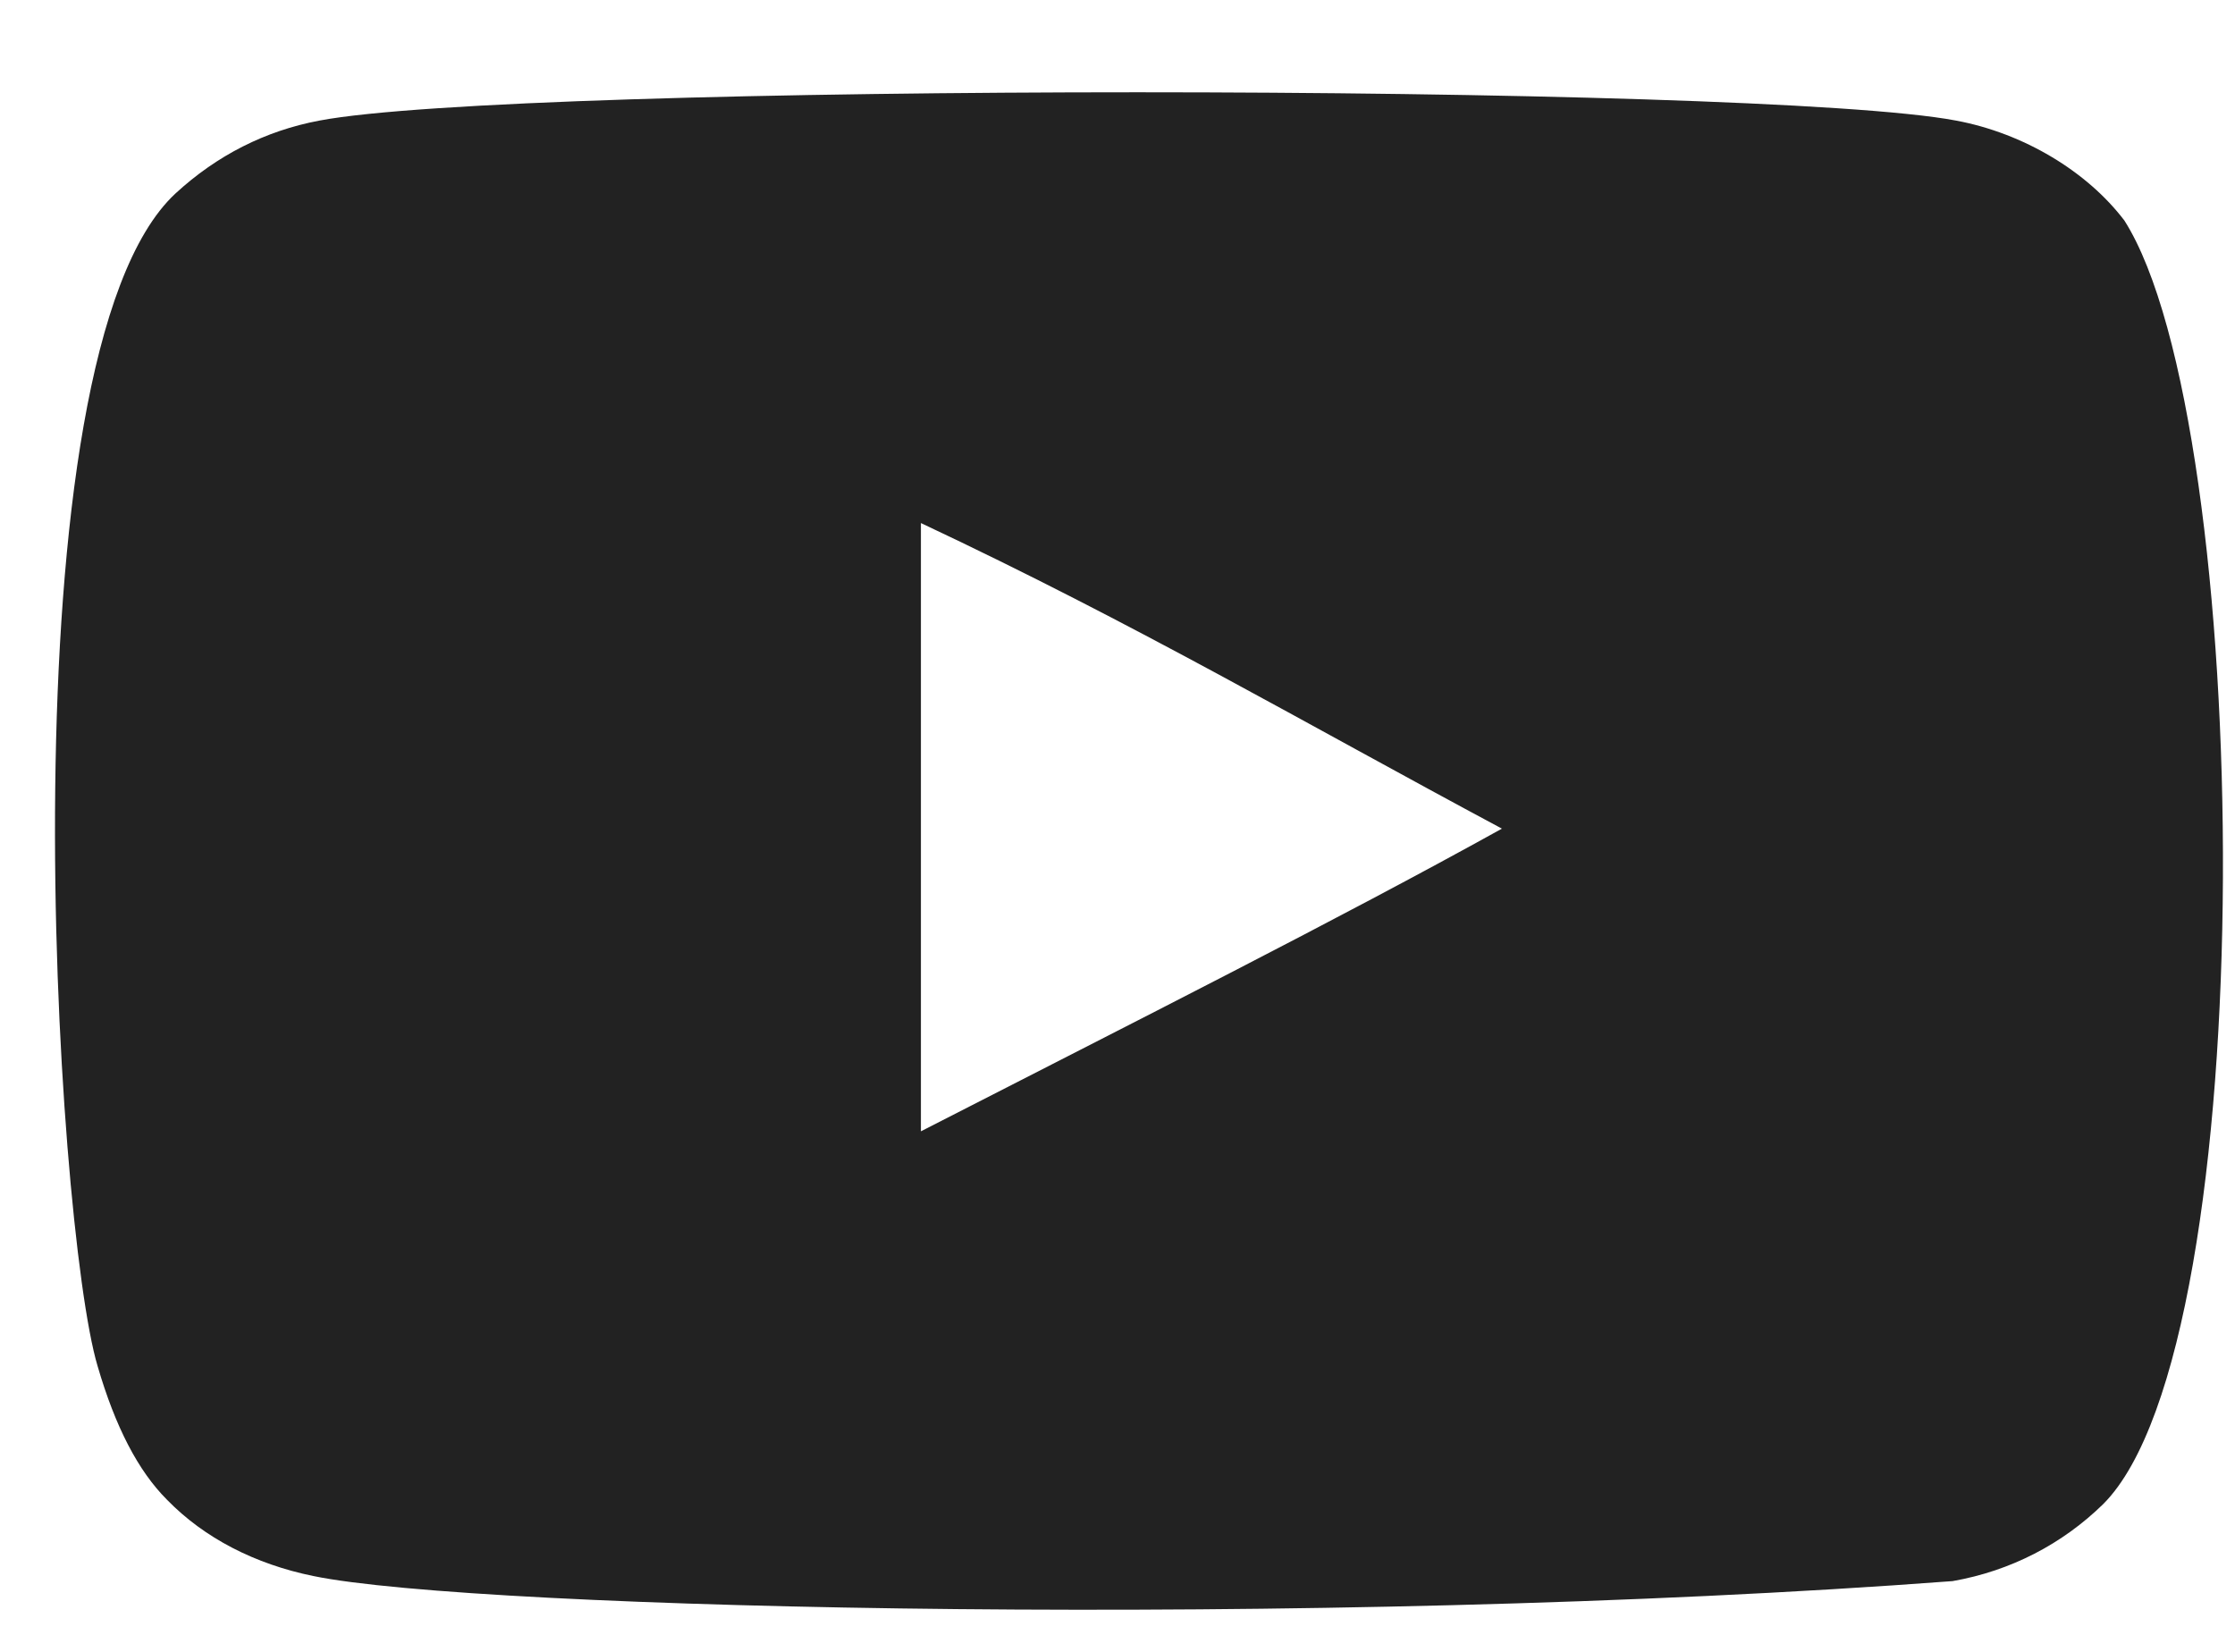
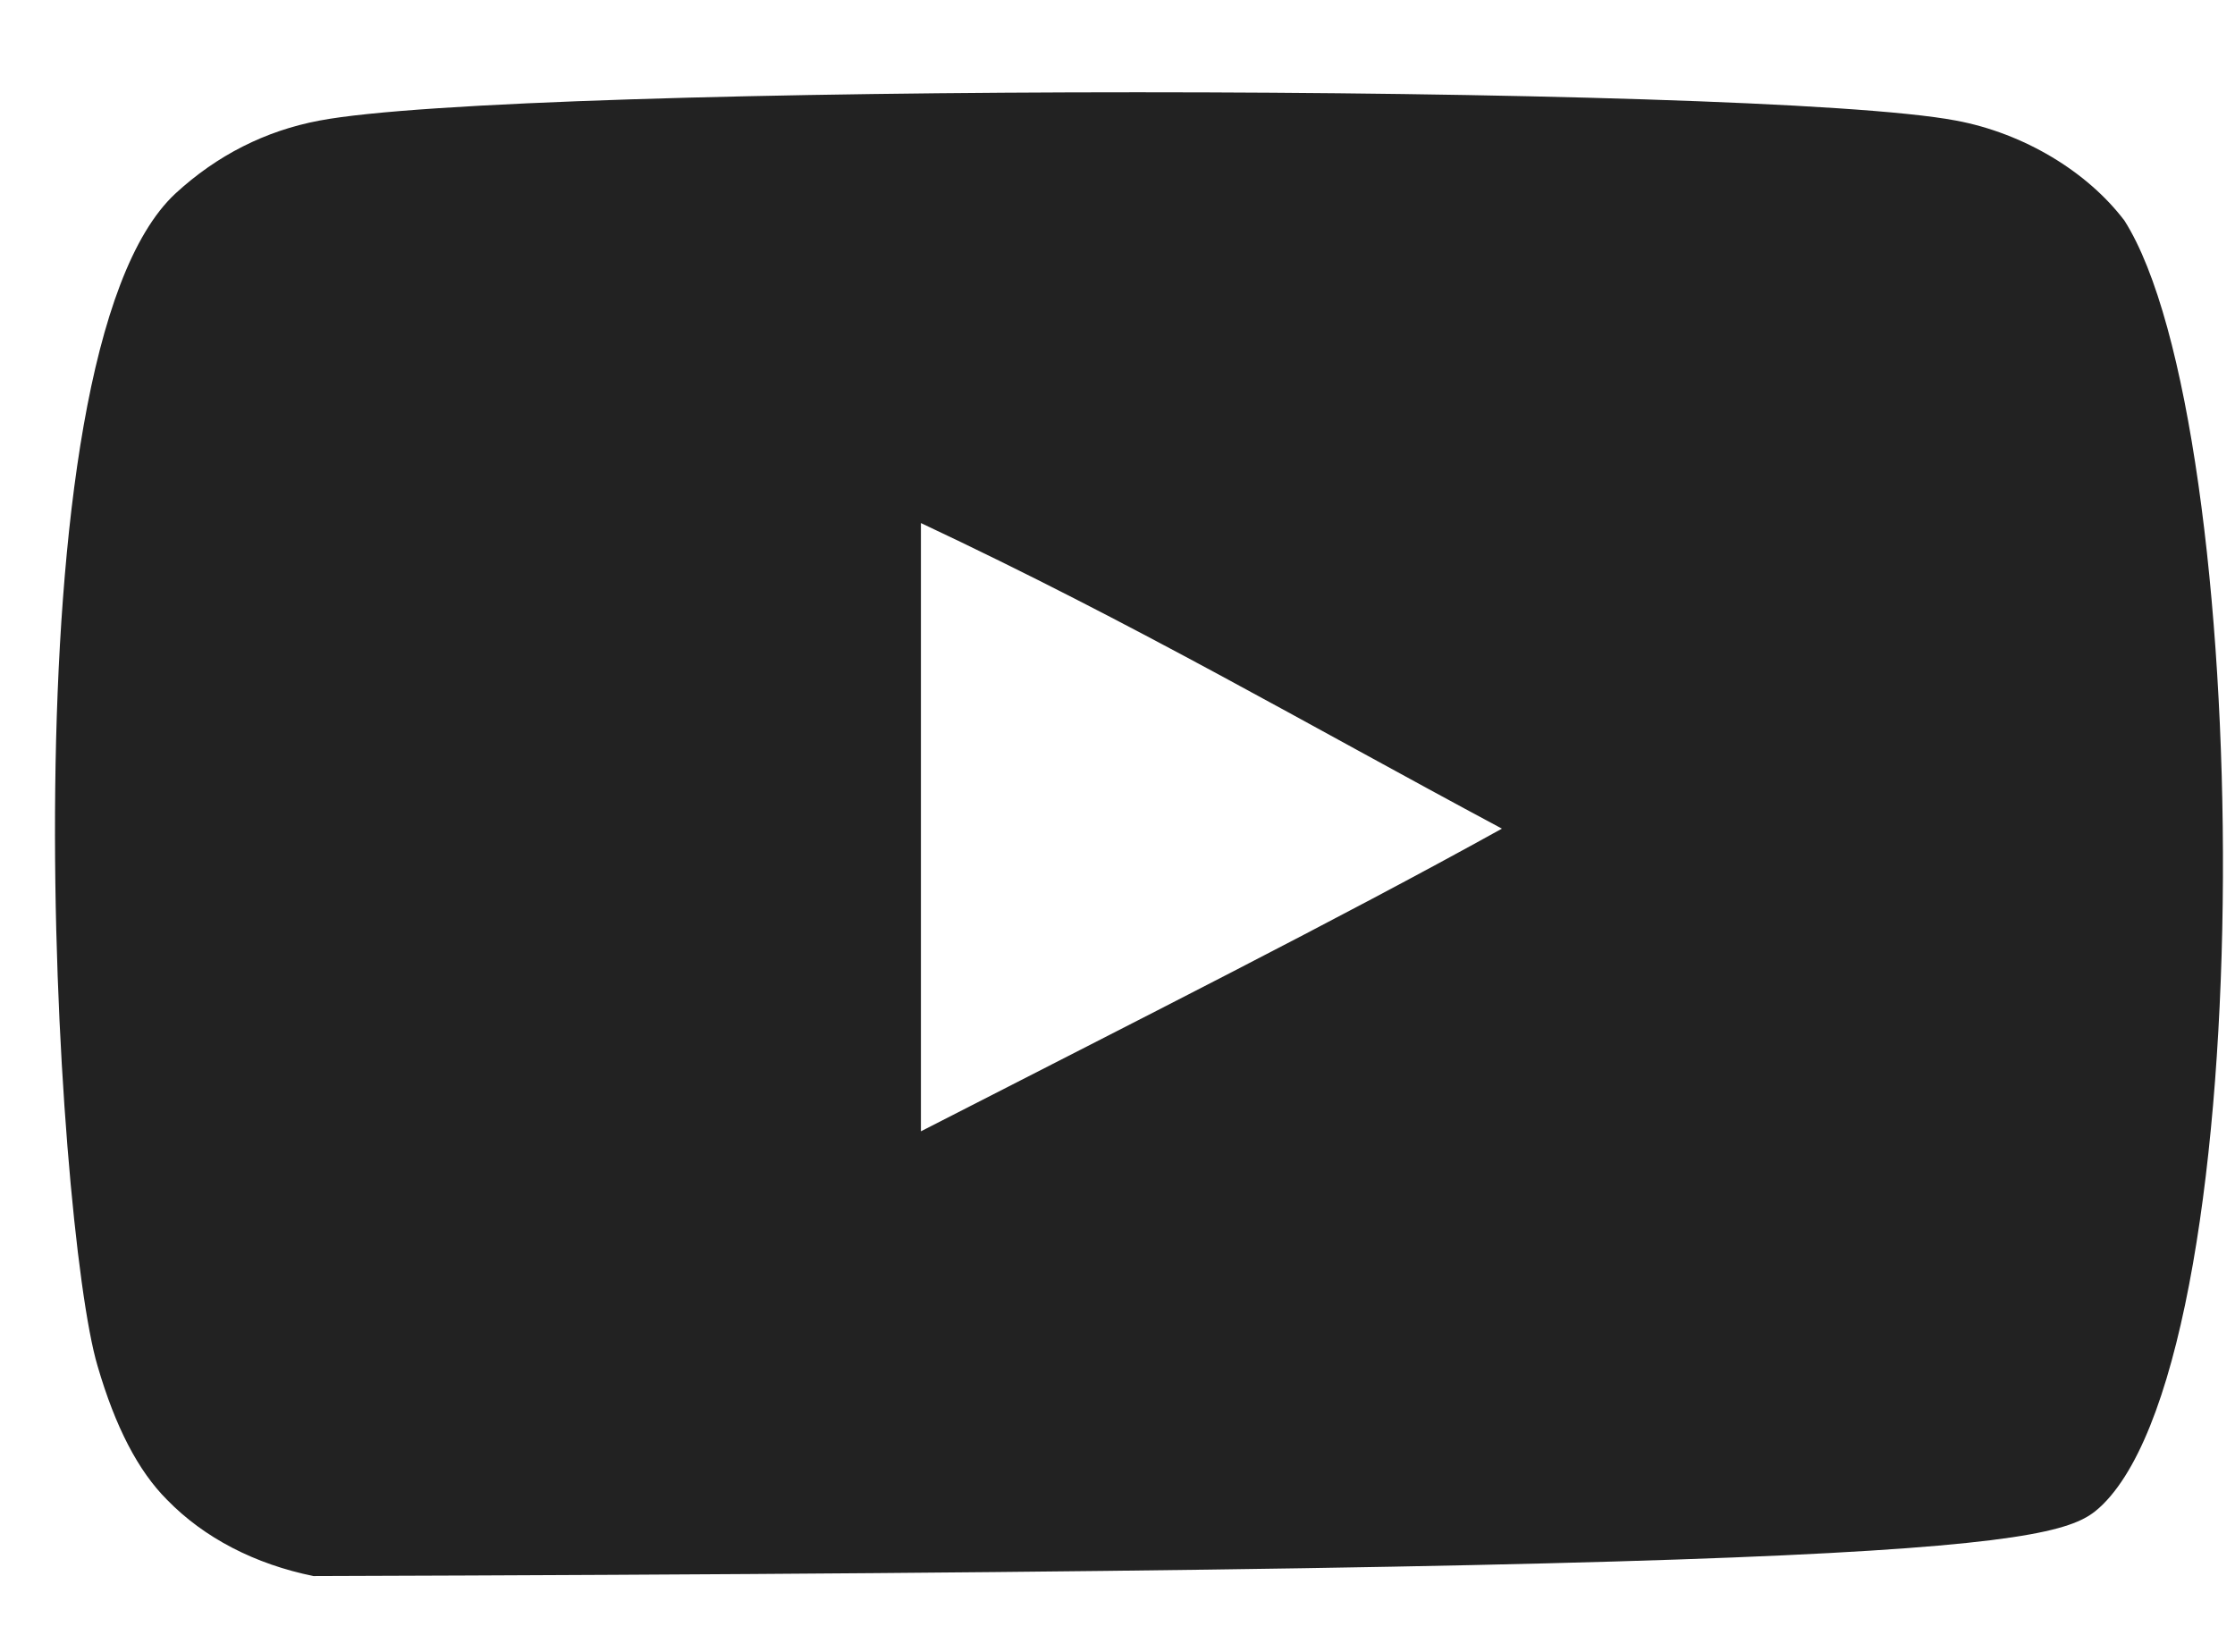
<svg xmlns="http://www.w3.org/2000/svg" width="23" height="17" viewBox="0 0 23 17" fill="none">
-   <path fill-rule="evenodd" clip-rule="evenodd" d="M9.477 11.643V5.383C11.7 6.429 13.421 7.439 15.456 8.528C13.777 9.459 11.7 10.504 9.477 11.643ZM21.862 2.27C21.479 1.765 20.826 1.371 20.13 1.241C18.085 0.853 5.33 0.852 3.287 1.241C2.729 1.346 2.232 1.599 1.806 1.991C0.008 3.66 0.571 12.609 1.004 14.058C1.187 14.686 1.422 15.138 1.719 15.435C2.101 15.828 2.625 16.098 3.226 16.22C4.909 16.568 13.582 16.762 20.094 16.272C20.694 16.167 21.226 15.888 21.644 15.479C23.307 13.817 23.193 4.366 21.862 2.27Z" fill="#222222" />
+   <path fill-rule="evenodd" clip-rule="evenodd" d="M9.477 11.643V5.383C11.7 6.429 13.421 7.439 15.456 8.528C13.777 9.459 11.7 10.504 9.477 11.643ZM21.862 2.27C21.479 1.765 20.826 1.371 20.13 1.241C18.085 0.853 5.33 0.852 3.287 1.241C2.729 1.346 2.232 1.599 1.806 1.991C0.008 3.66 0.571 12.609 1.004 14.058C1.187 14.686 1.422 15.138 1.719 15.435C2.101 15.828 2.625 16.098 3.226 16.22C20.694 16.167 21.226 15.888 21.644 15.479C23.307 13.817 23.193 4.366 21.862 2.27Z" fill="#222222" />
</svg>